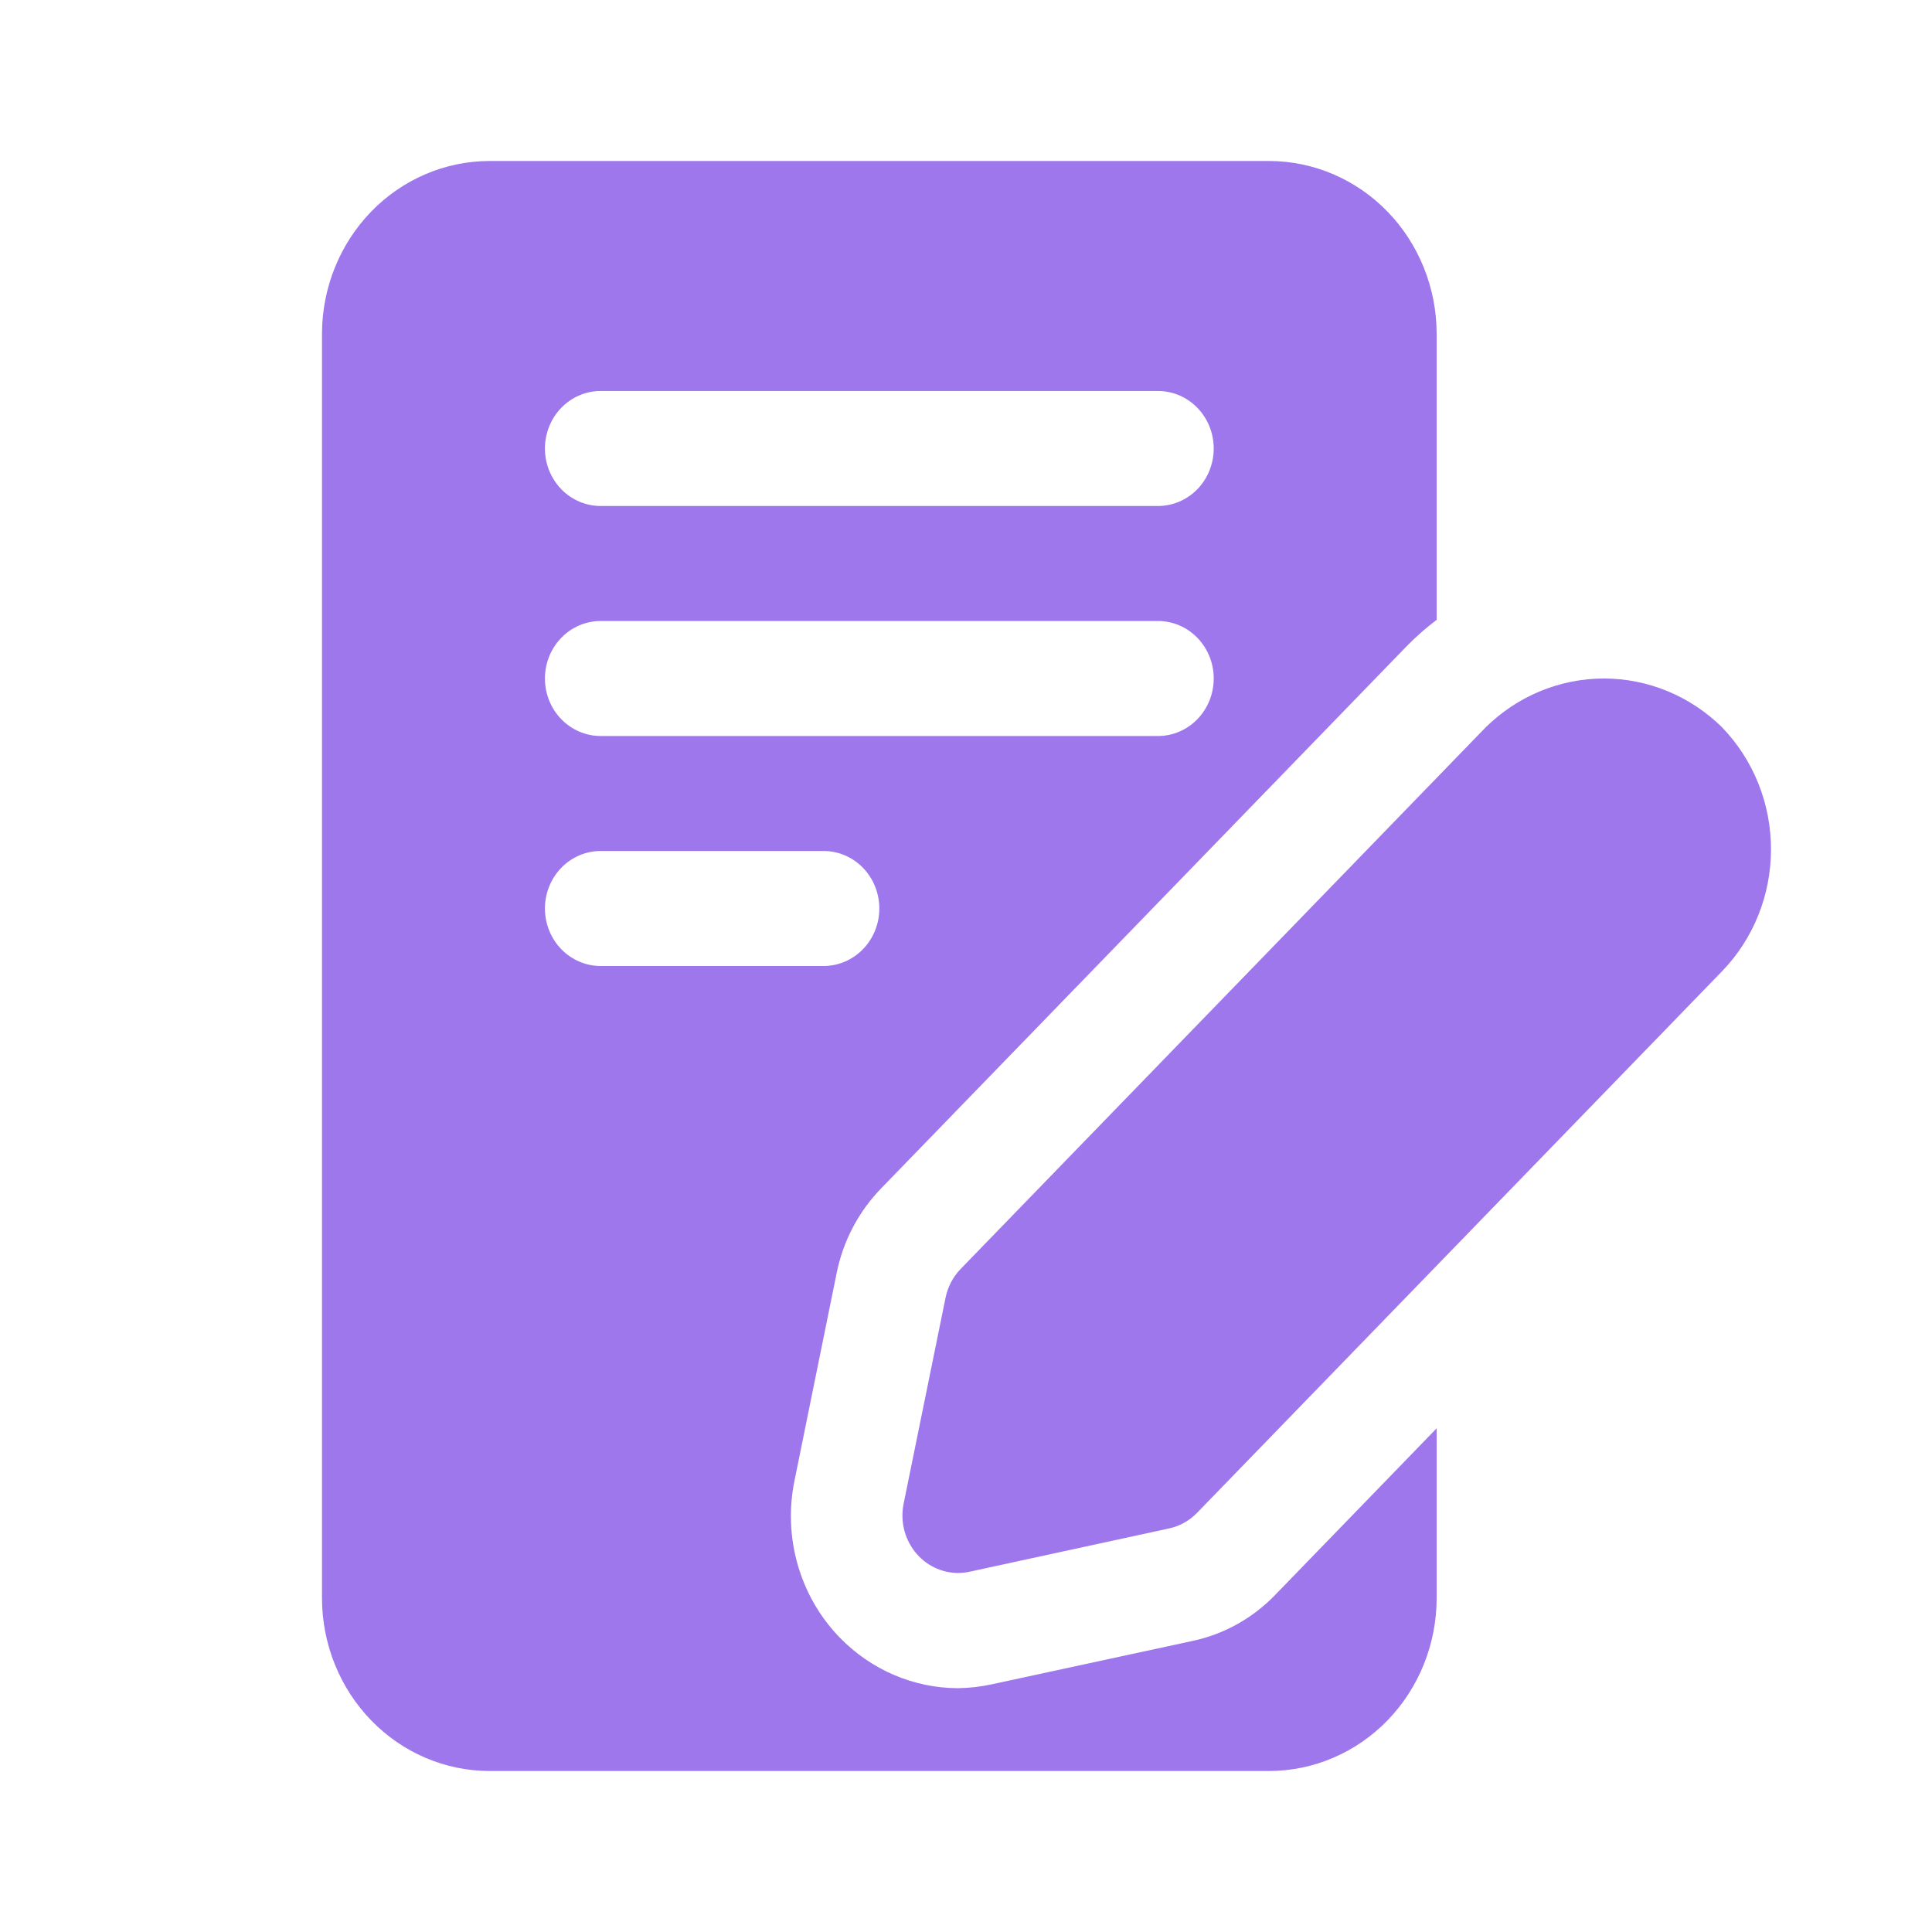
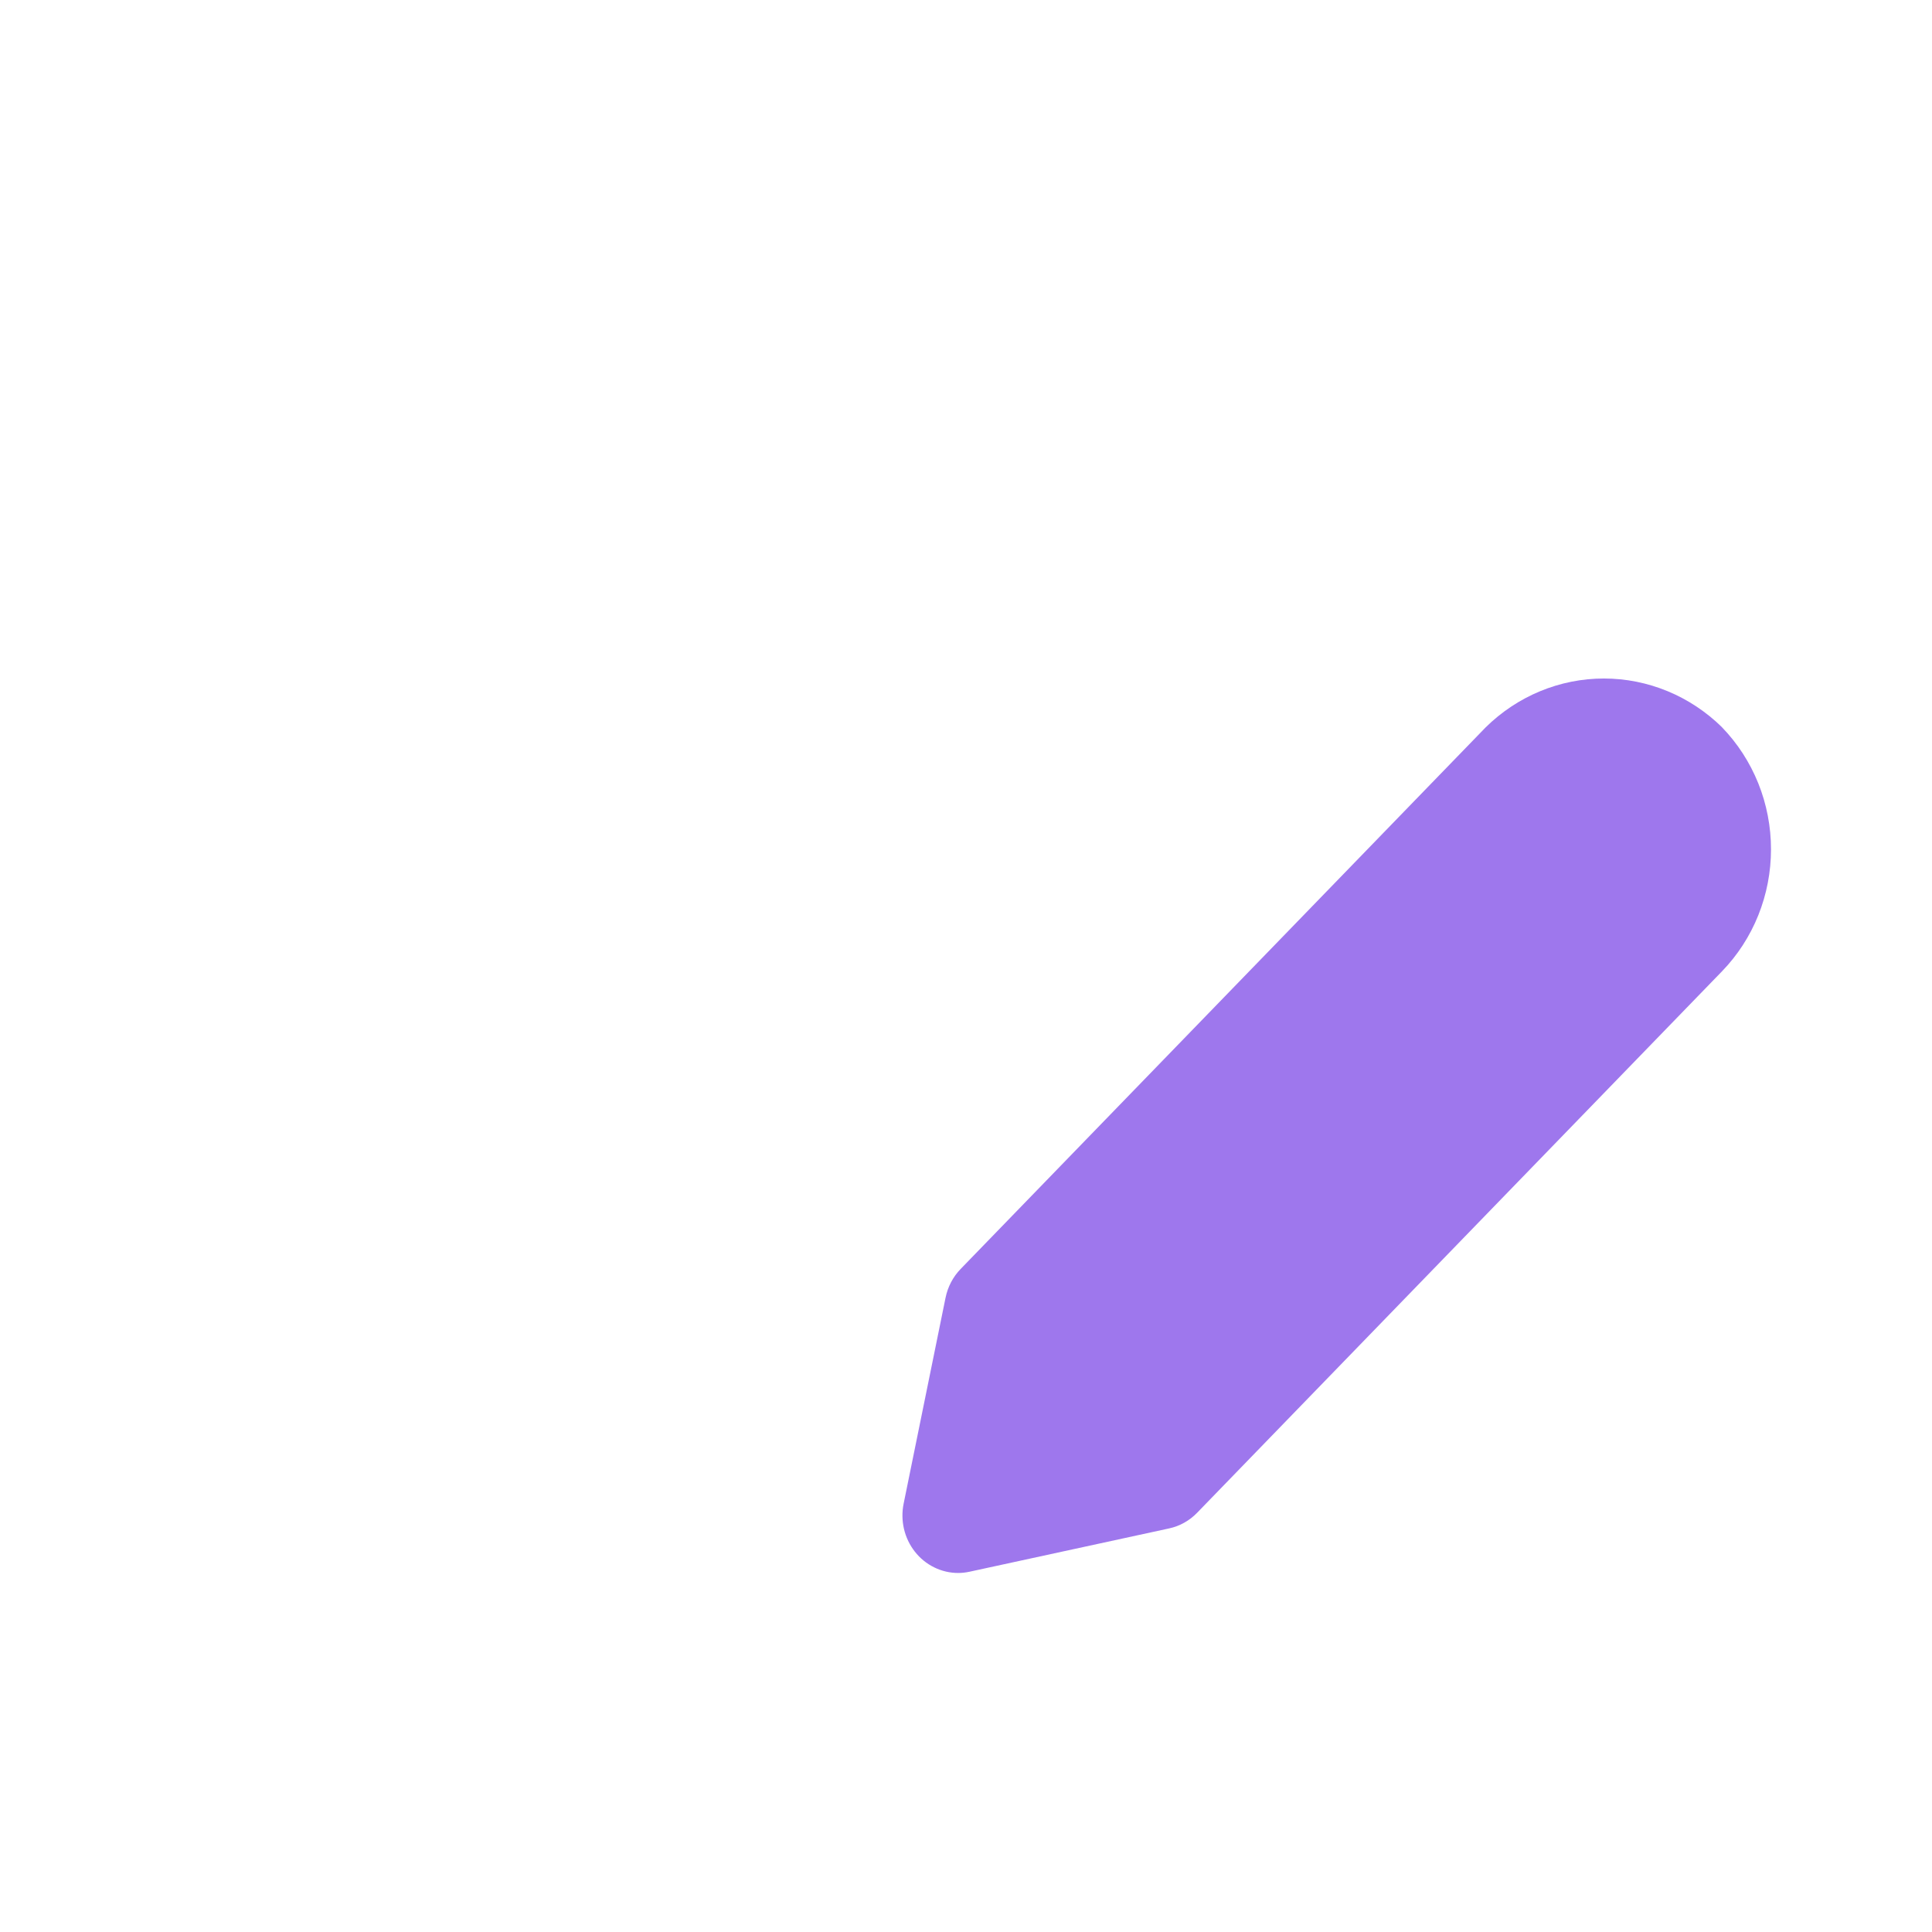
<svg xmlns="http://www.w3.org/2000/svg" width="72" height="72" viewBox="0 0 72 72" fill="none">
-   <path fill-rule="evenodd" clip-rule="evenodd" d="M36.986 62.764L44.422 61.157C45.615 60.909 46.708 60.297 47.559 59.4L53.54 53.229V59.571C53.535 61.275 52.877 62.907 51.71 64.112C50.542 65.316 48.96 65.995 47.309 66H18.231C16.58 65.995 14.998 65.316 13.831 64.112C12.663 62.907 12.005 61.275 12 59.571V12.429C12.005 10.725 12.663 9.093 13.831 7.888C14.998 6.684 16.58 6.005 18.231 6H47.309C48.96 6.005 50.542 6.684 51.71 7.888C52.877 9.093 53.535 10.725 53.54 12.429V23.1C53.143 23.399 52.768 23.728 52.419 24.086L32.874 44.25C32.005 45.128 31.411 46.255 31.171 47.486L29.613 55.157C29.395 56.203 29.435 57.288 29.729 58.314C30.023 59.34 30.561 60.273 31.296 61.029C32.465 62.231 34.047 62.909 35.699 62.914C36.132 62.908 36.563 62.858 36.986 62.764ZM43.155 14.571H22.385C21.834 14.571 21.306 14.797 20.916 15.199C20.527 15.601 20.308 16.146 20.308 16.714C20.308 17.283 20.527 17.828 20.916 18.23C21.306 18.631 21.834 18.857 22.385 18.857H43.155C43.706 18.857 44.234 18.631 44.624 18.23C45.013 17.828 45.232 17.283 45.232 16.714C45.232 16.146 45.013 15.601 44.624 15.199C44.234 14.797 43.706 14.571 43.155 14.571ZM43.155 23.143H22.385C21.834 23.143 21.306 23.369 20.916 23.77C20.527 24.172 20.308 24.717 20.308 25.286C20.308 25.854 20.527 26.399 20.916 26.801C21.306 27.203 21.834 27.429 22.385 27.429H43.155C43.706 27.429 44.234 27.203 44.624 26.801C45.013 26.399 45.232 25.854 45.232 25.286C45.232 24.717 45.013 24.172 44.624 23.77C44.234 23.369 43.706 23.143 43.155 23.143ZM20.916 32.342C20.527 32.744 20.308 33.289 20.308 33.857C20.308 34.425 20.527 34.971 20.916 35.372C21.306 35.774 21.834 36 22.385 36H30.693C31.244 36 31.772 35.774 32.162 35.372C32.551 34.971 32.77 34.425 32.77 33.857C32.77 33.289 32.551 32.744 32.162 32.342C31.772 31.94 31.244 31.714 30.693 31.714H22.385C21.834 31.714 21.306 31.94 20.916 32.342Z" fill="#9E77ED" />
  <path d="M59.772 25.286C61.413 25.286 62.992 25.938 64.179 27.107L64.175 27.105C64.753 27.702 65.212 28.411 65.526 29.191C65.839 29.971 66 30.807 66 31.651C66 32.495 65.839 33.331 65.526 34.111C65.212 34.892 64.753 35.6 64.175 36.197L44.611 56.379C44.327 56.672 43.966 56.874 43.573 56.959L36.135 58.573C35.994 58.604 35.851 58.62 35.707 58.62C35.398 58.62 35.093 58.549 34.814 58.411C34.535 58.274 34.29 58.075 34.095 57.827C33.9 57.579 33.762 57.29 33.689 56.98C33.617 56.67 33.612 56.348 33.676 56.036L35.238 48.362C35.321 47.956 35.516 47.584 35.8 47.291L55.366 27.107C56.553 25.938 58.131 25.286 59.772 25.286Z" fill="#9E77ED" />
</svg>